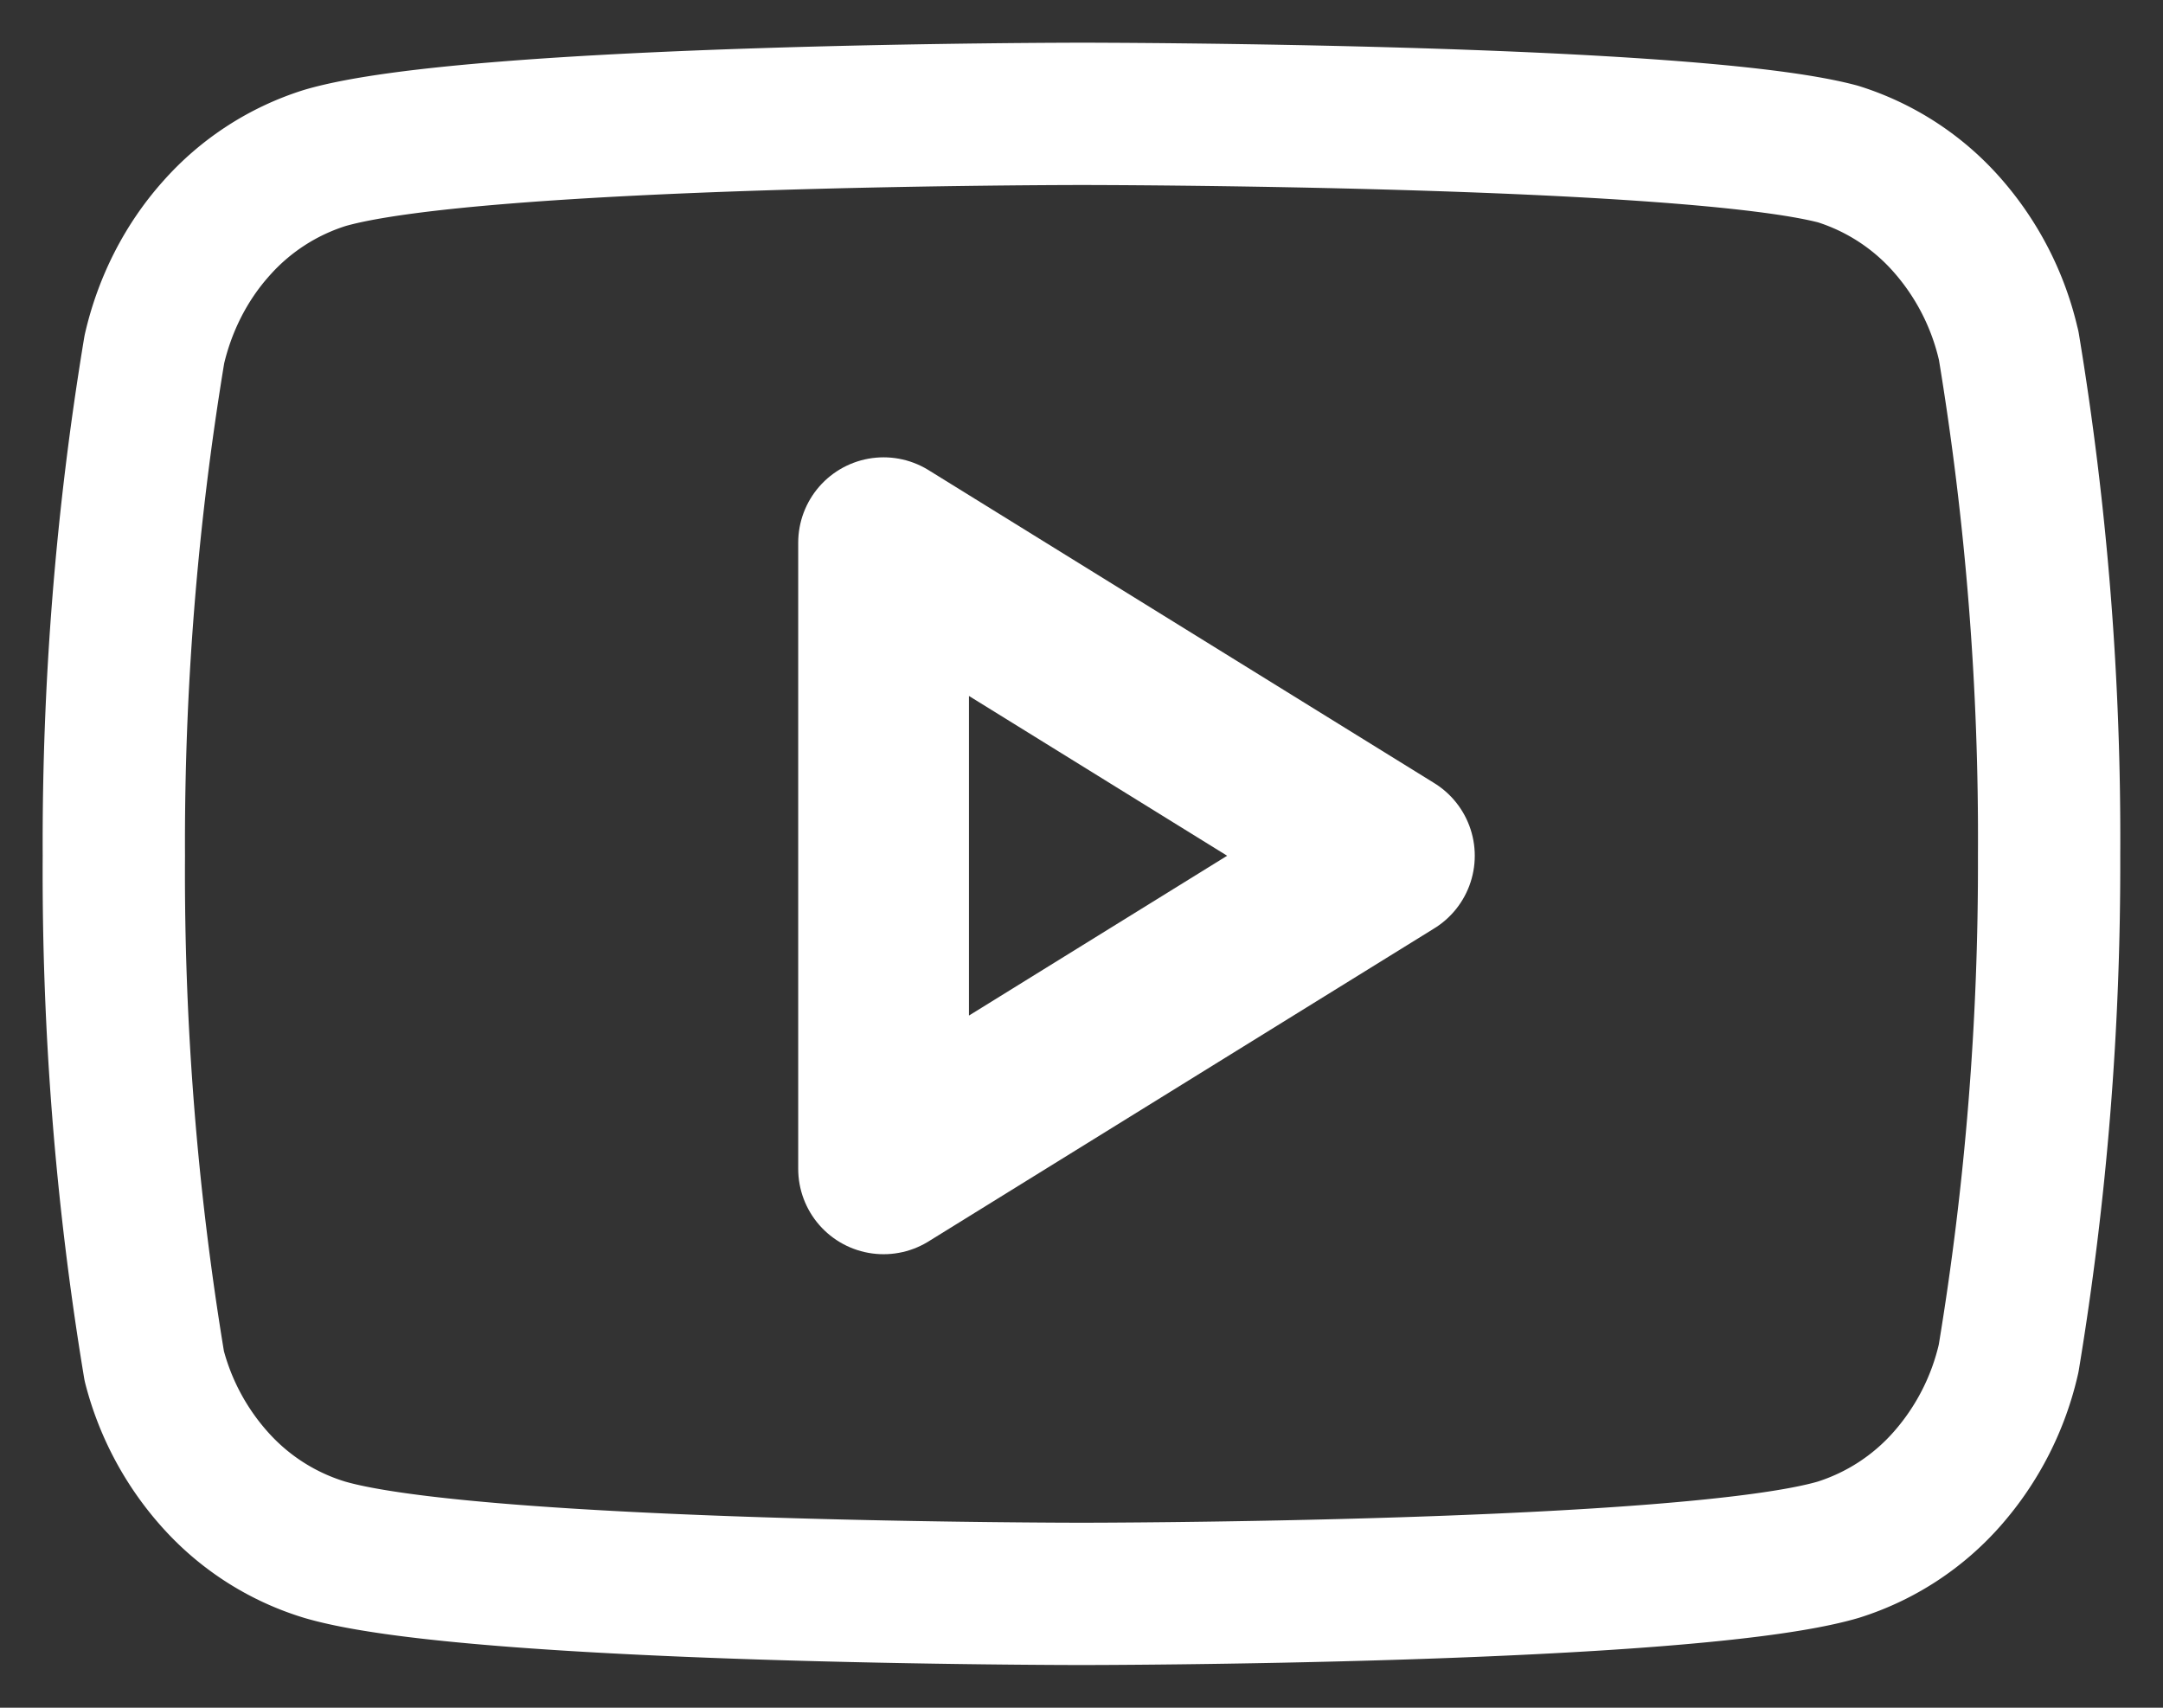
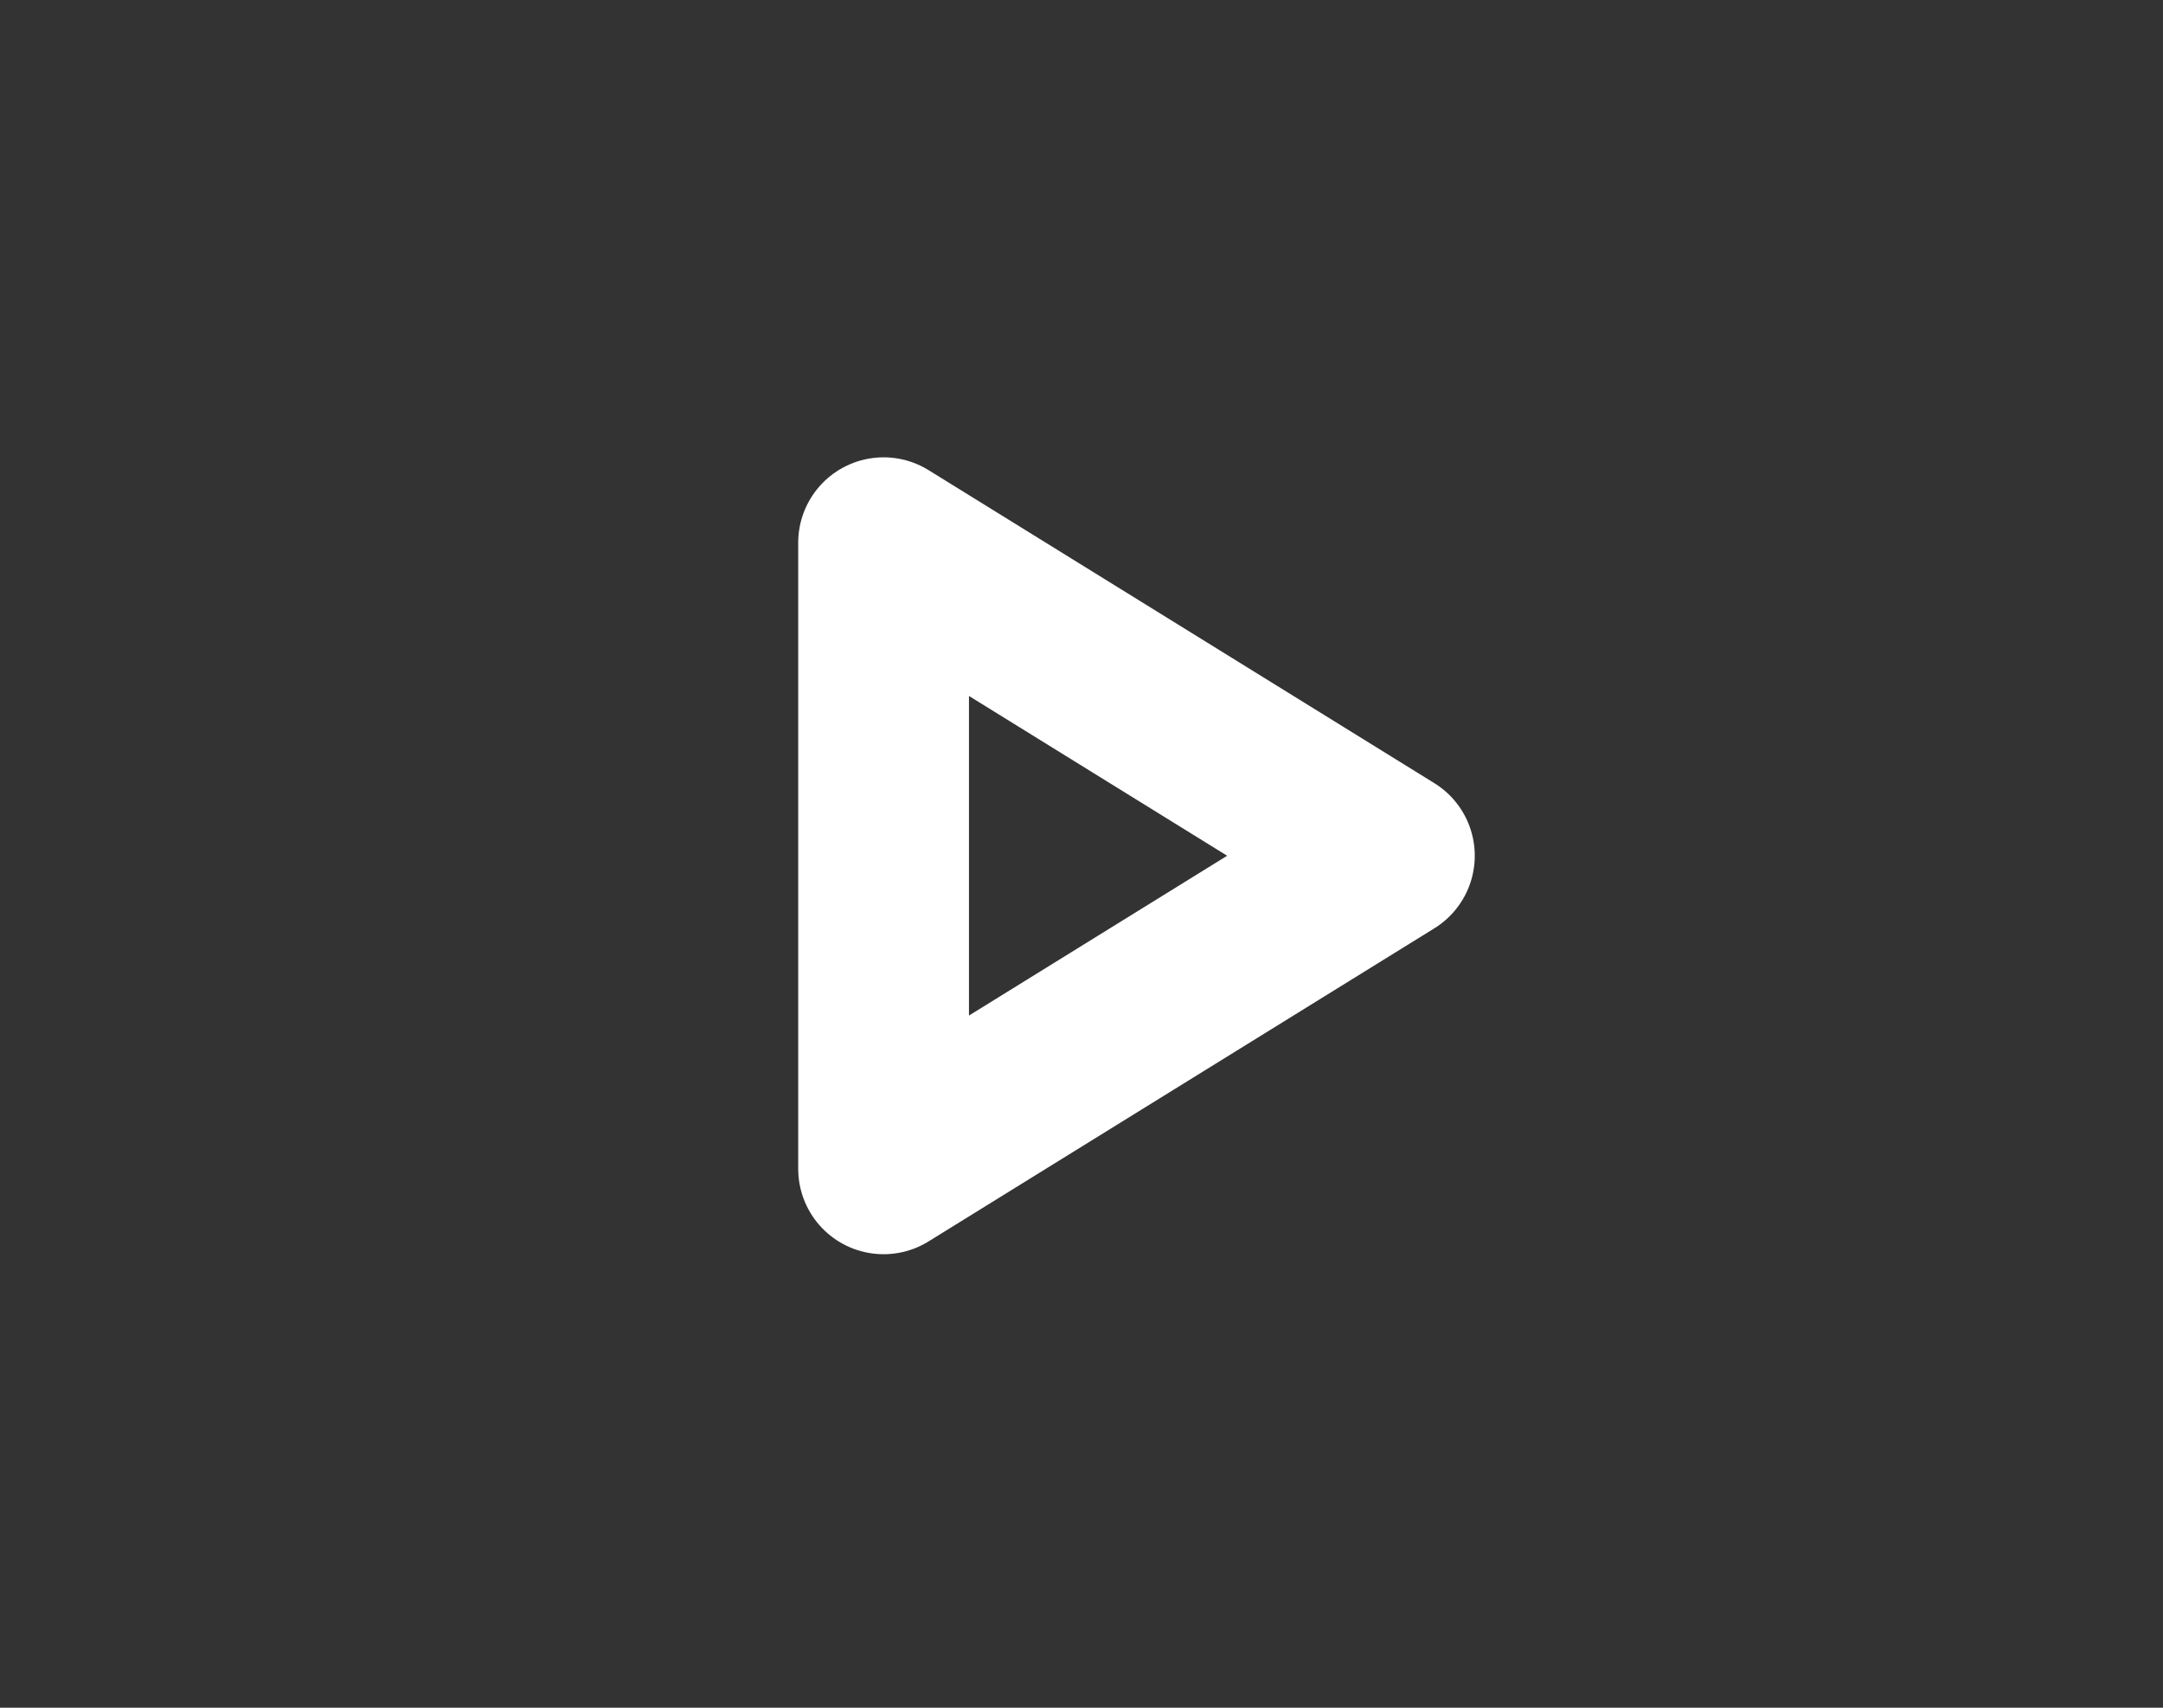
<svg xmlns="http://www.w3.org/2000/svg" width="38" height="30" fill="none">
  <rect width="100%" height="100%" fill="#333333" stroke="none" />
-   <path d="M35.288 6.07a4.801 4.801 0 00-1.084-2.12 4.243 4.243 0 00-1.914-1.244C29.632 2 19 2 19 2S8.368 2 5.71 2.774a4.243 4.243 0 00-1.914 1.243c-.527.59-.9 1.322-1.084 2.12A52.964 52.964 0 002 15.034c-.017 3.005.22 6.006.71 8.963a4.776 4.776 0 001.11 2.043 4.228 4.228 0 001.889 1.186C8.368 28 19 28 19 28s10.632 0 13.29-.774a4.243 4.243 0 001.914-1.243 4.8 4.8 0 001.084-2.12c.483-2.914.72-5.869.711-8.83a52.954 52.954 0 00-.71-8.963v0z" stroke="#fff" stroke-width="2.5" stroke-linecap="round" stroke-linejoin="round" />
  <path d="M15.523 20.533l8.886-5.5-8.886-5.499v10.999z" stroke="#fff" stroke-width="3" stroke-linecap="round" stroke-linejoin="round" />
</svg>